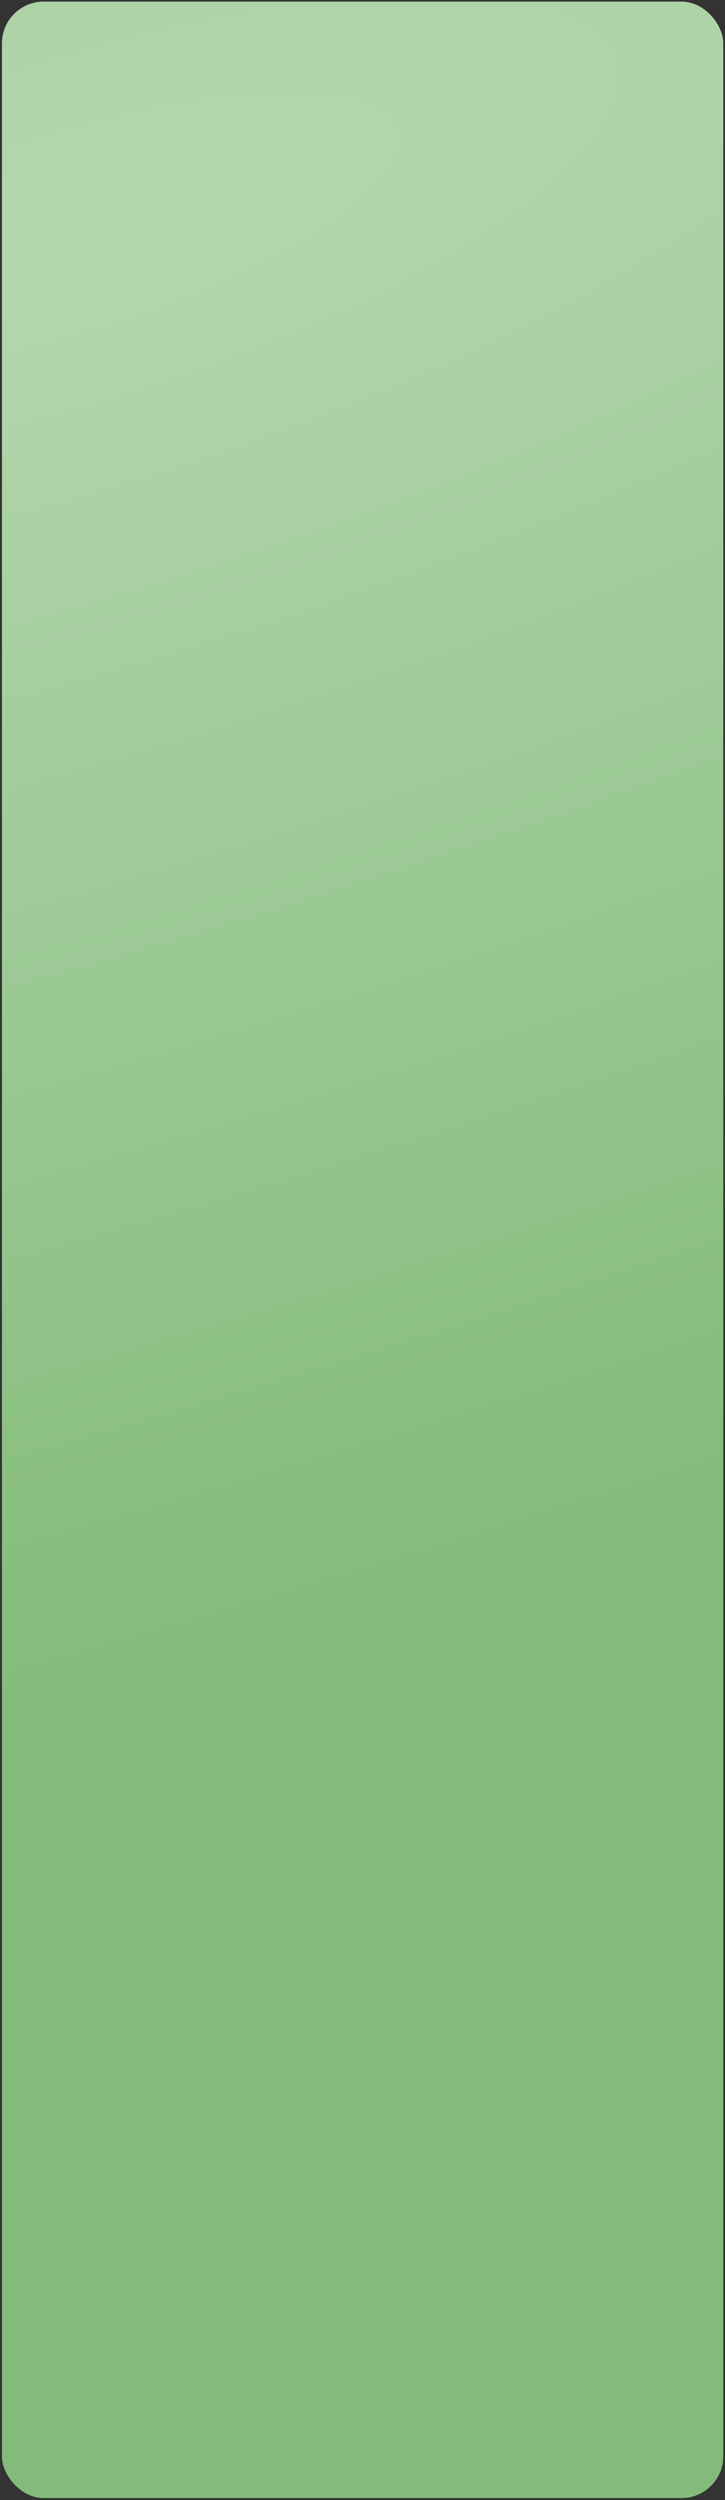
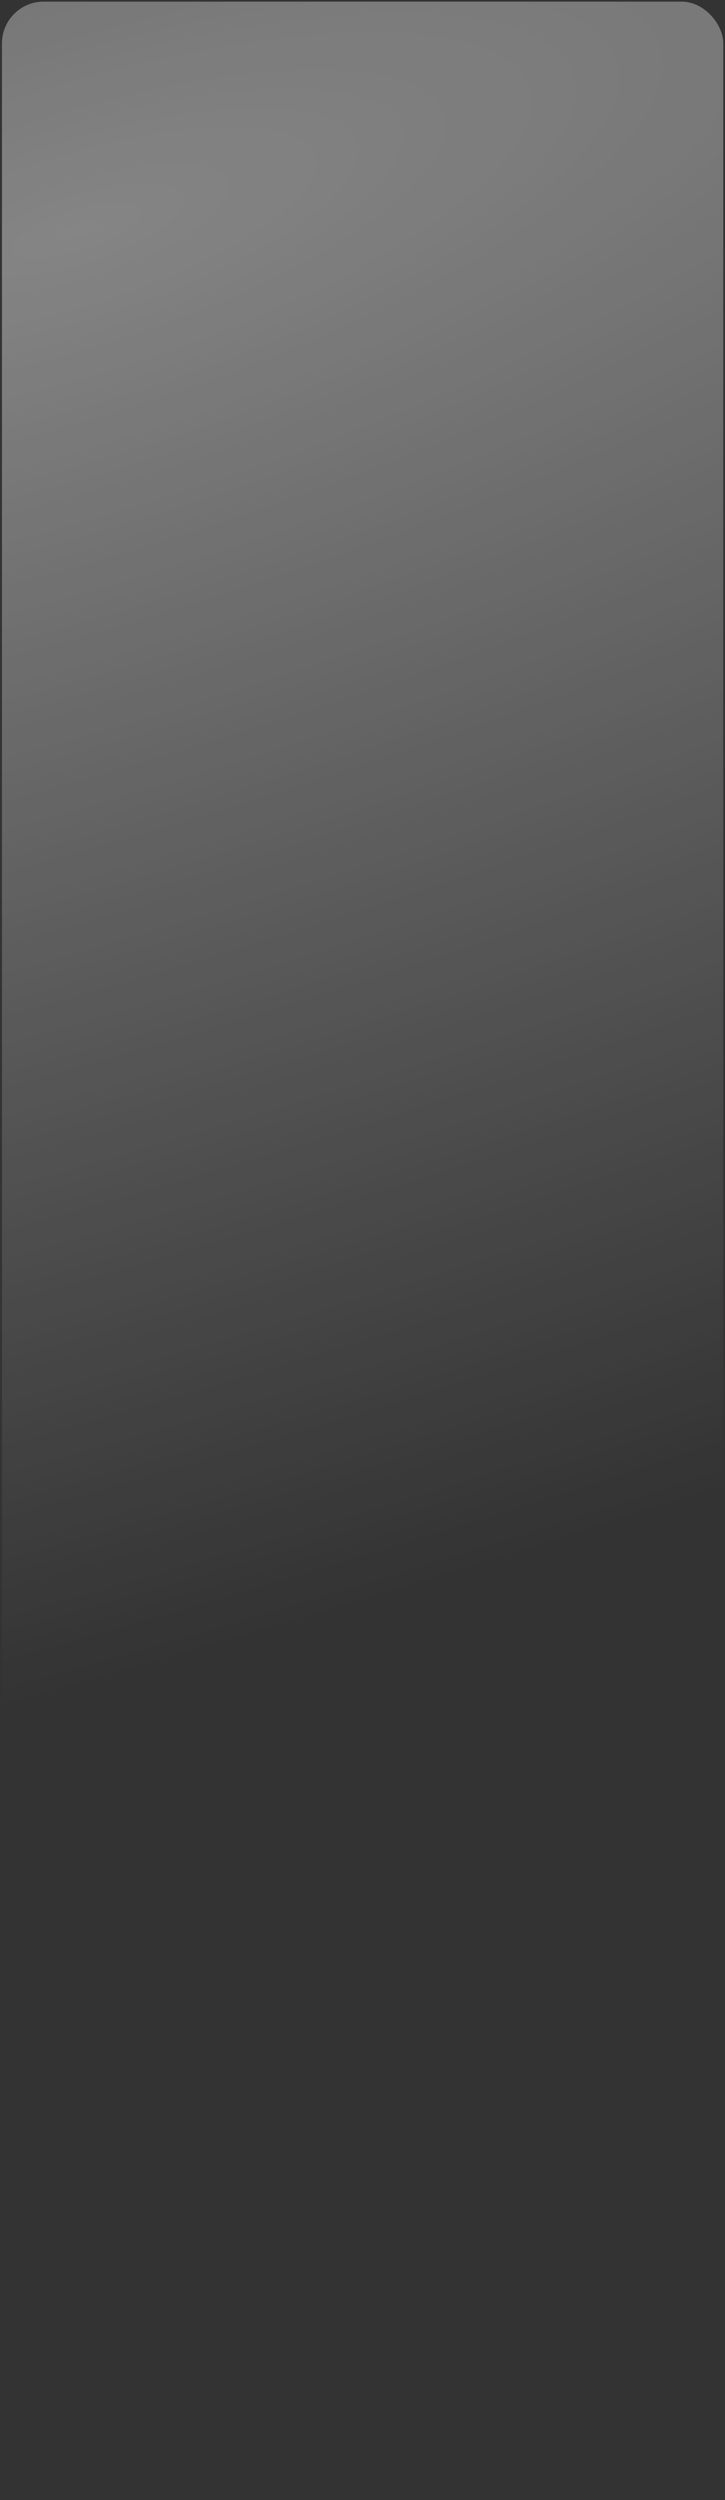
<svg xmlns="http://www.w3.org/2000/svg" width="331" height="1140" viewBox="0 0 331 1140" fill="none">
  <rect x="0" y="0" width="331" height="1140" fill="#333333" stroke="none" />
-   <rect x="0.893" y="0.738" width="329.318" height="1138.34" rx="19.036" fill="#83BC7A" />
  <rect x="0.893" y="0.738" width="329.318" height="1138.34" rx="19.036" fill="url(#paint0_radial_411_349)" fill-opacity="0.4" />
  <defs>
    <radialGradient id="paint0_radial_411_349" cx="0" cy="0" r="1" gradientUnits="userSpaceOnUse" gradientTransform="translate(0.893 101.476) rotate(72.22) scale(655.902 2108.55)">
      <stop stop-color="white" />
      <stop offset="1" stop-color="white" stop-opacity="0" />
    </radialGradient>
  </defs>
</svg>